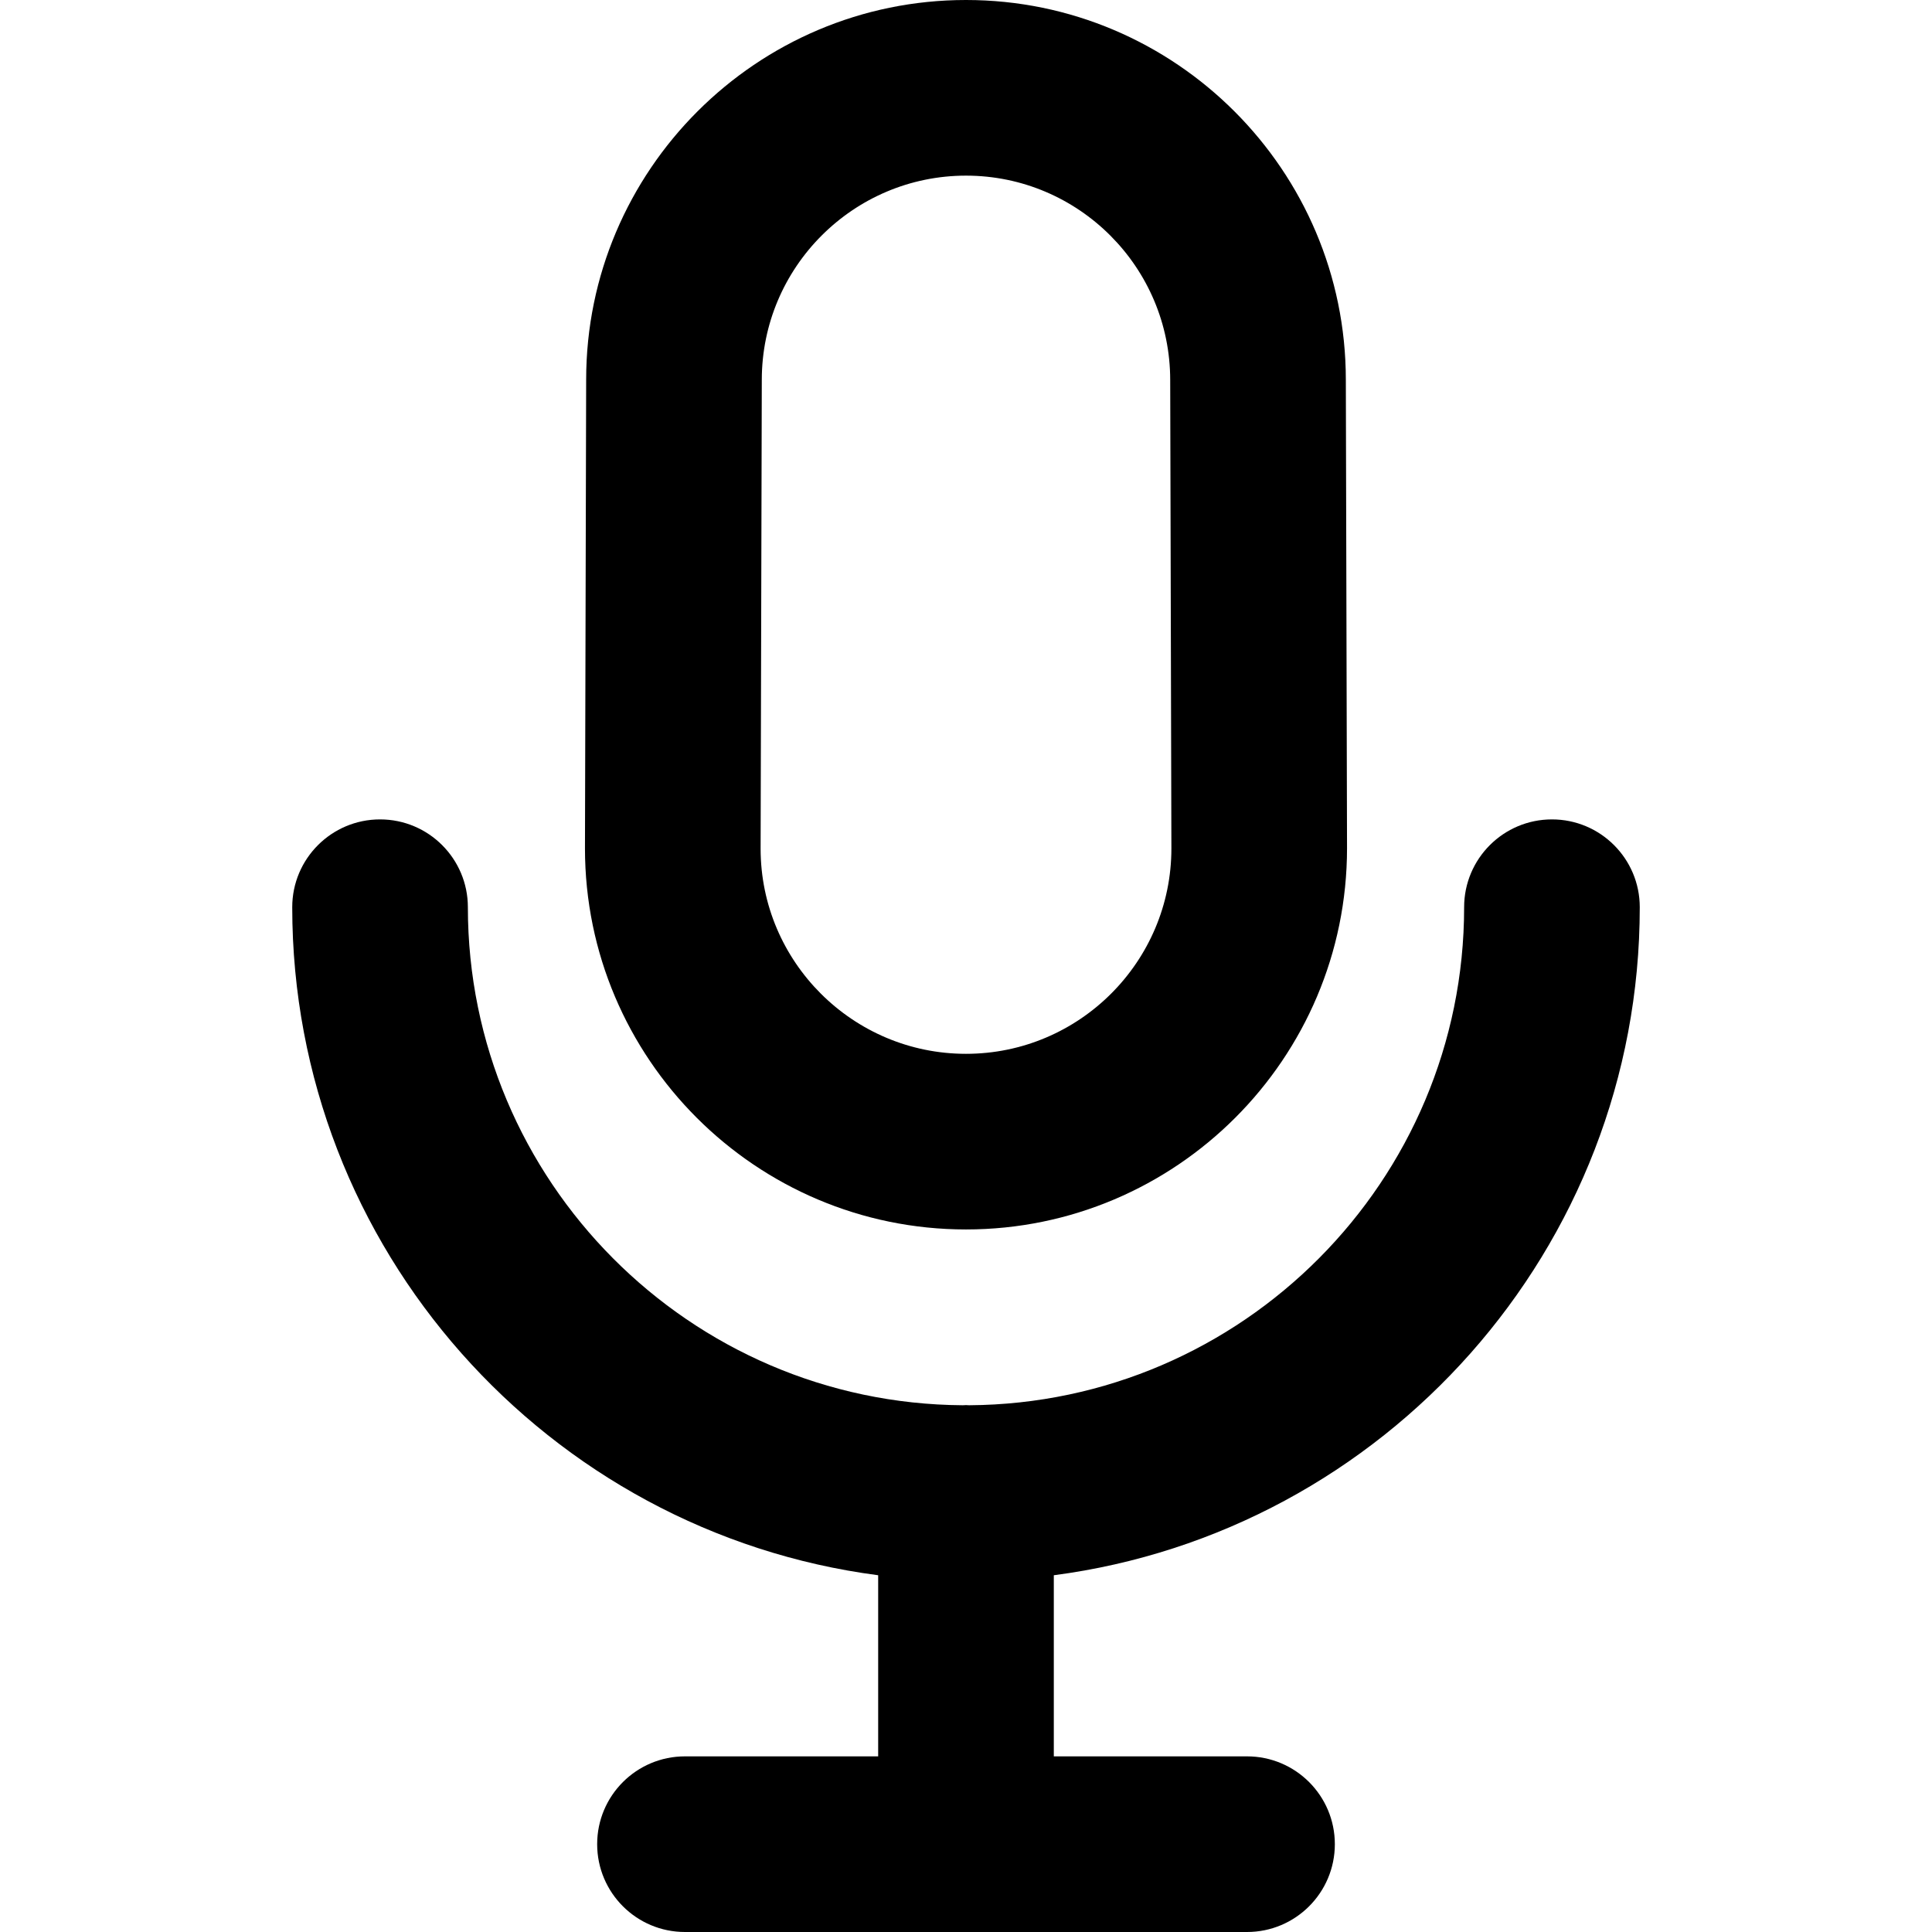
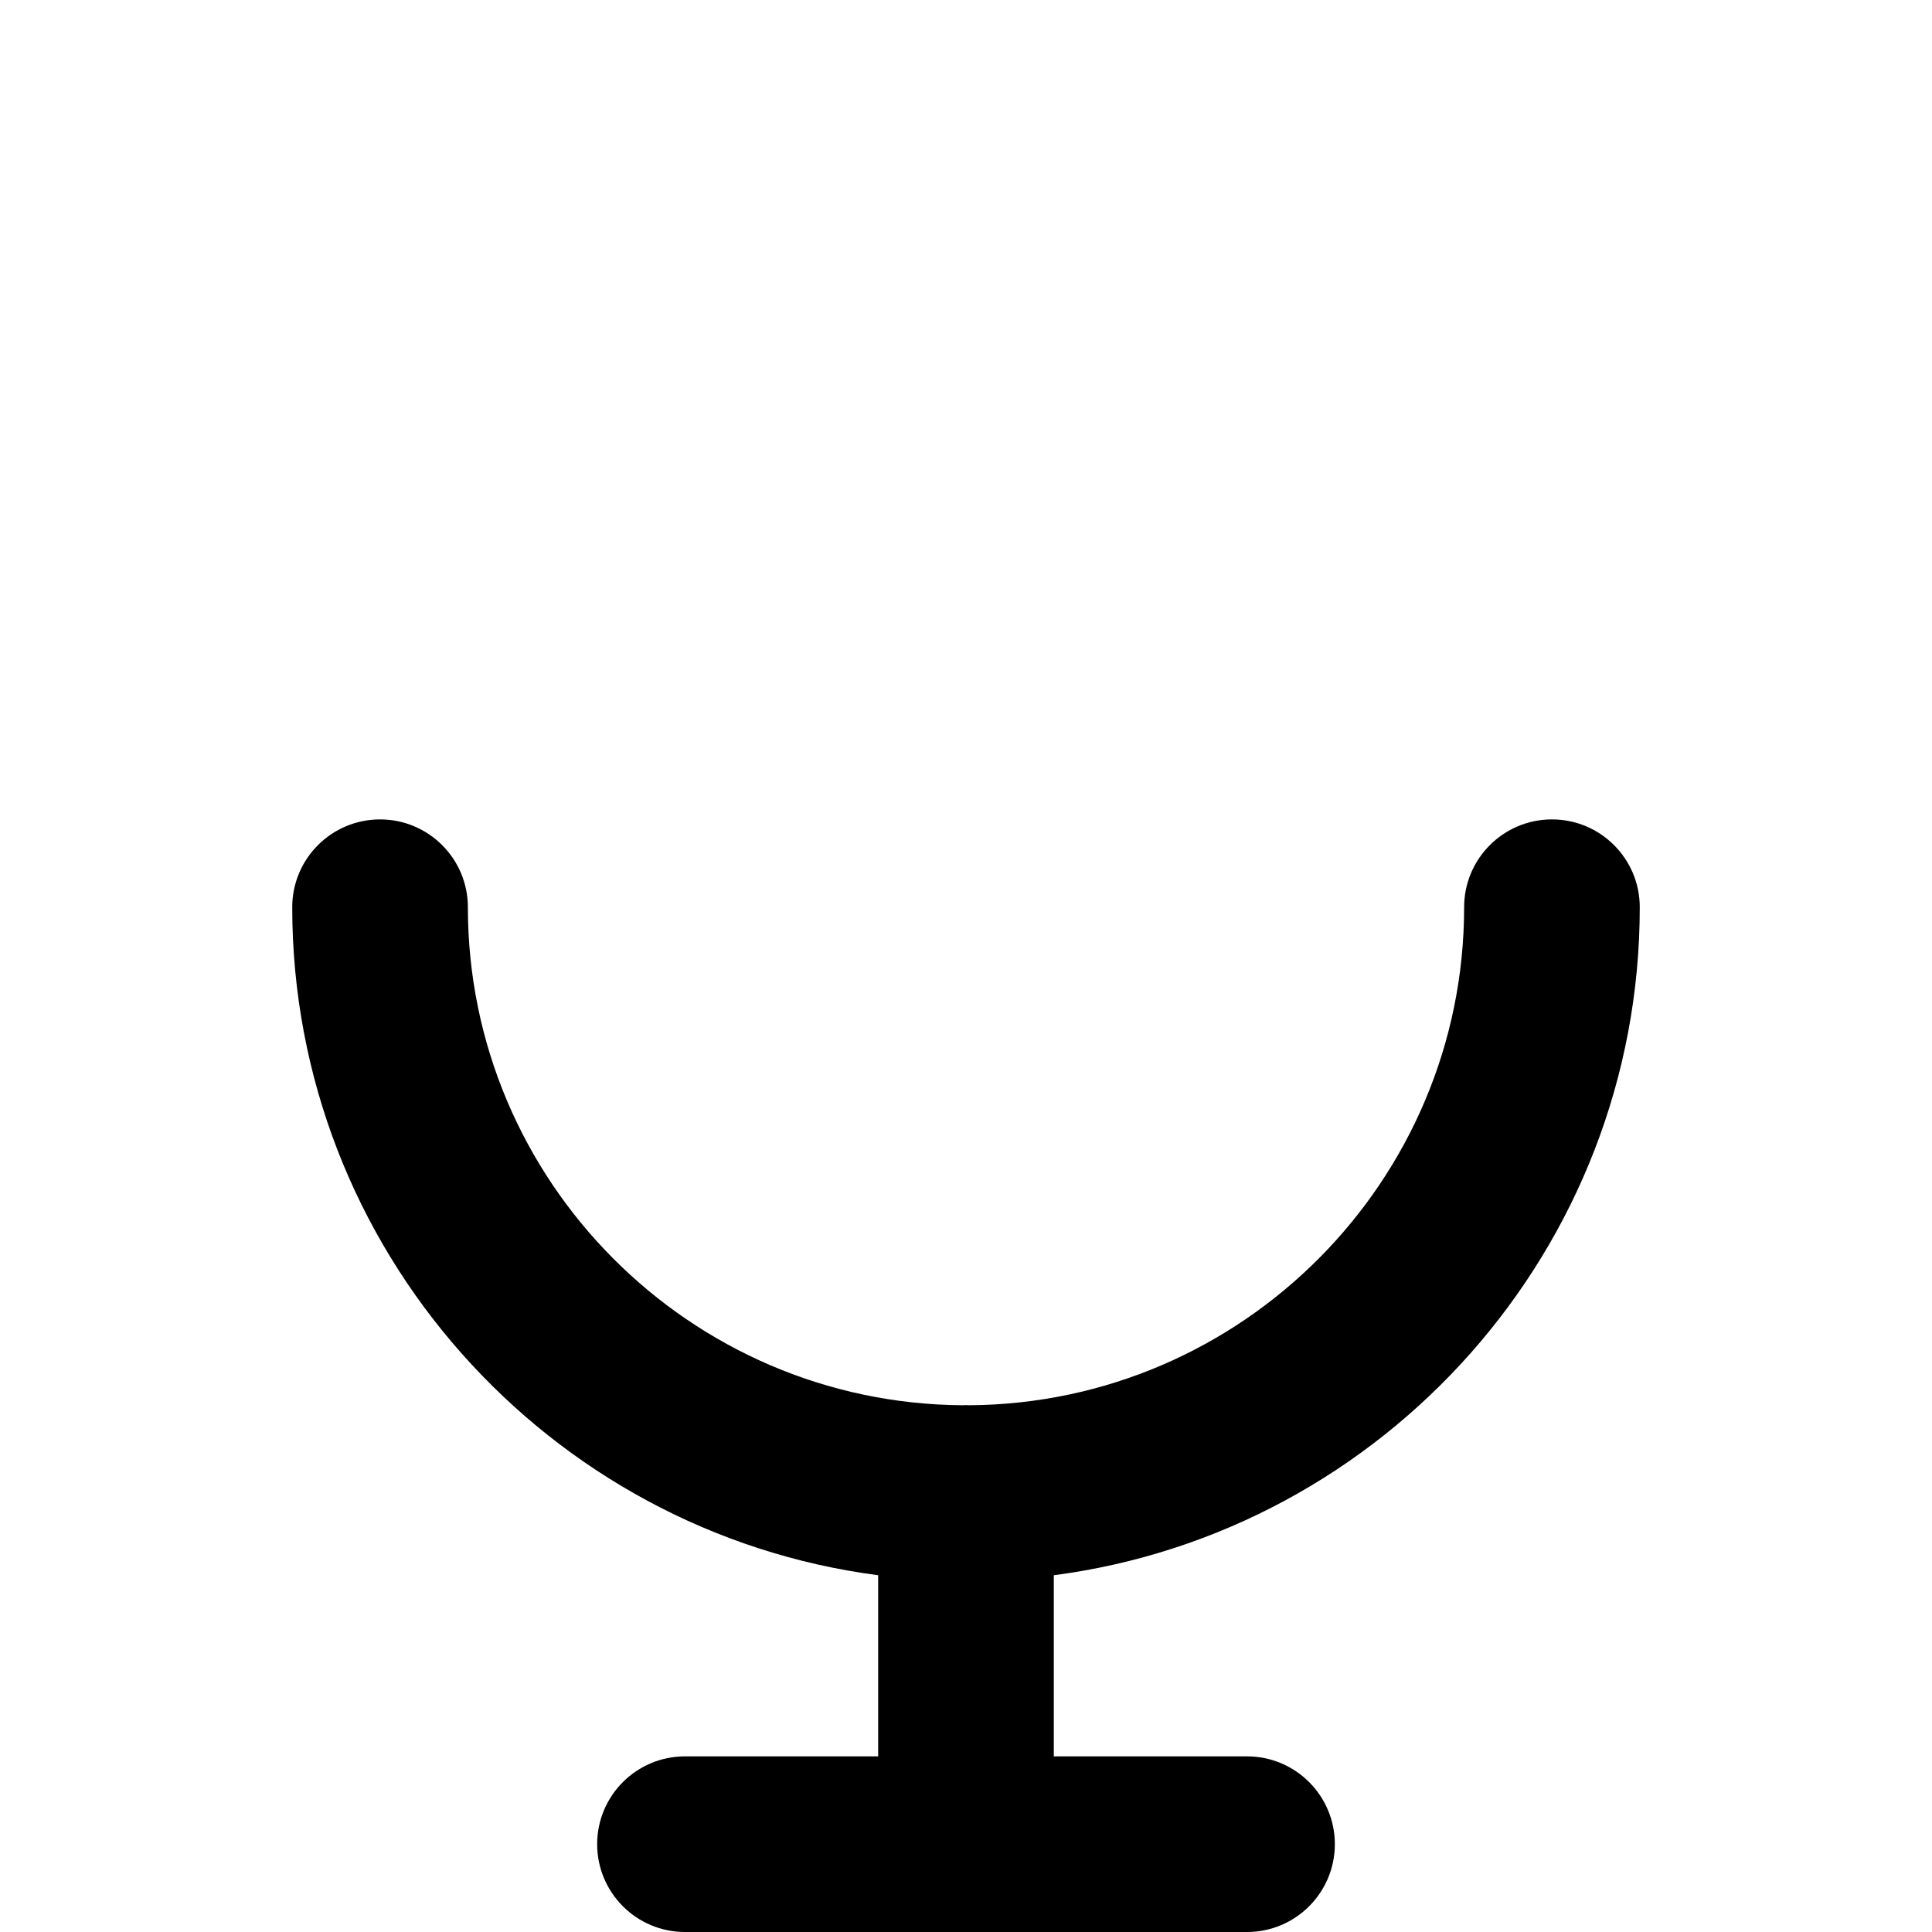
<svg xmlns="http://www.w3.org/2000/svg" fill="#000000" height="800px" width="800px" version="1.1" id="Layer_1" viewBox="0 0 330 330" xml:space="preserve">
  <g id="XMLID_894_">
    <g id="XMLID_895_">
-       <path id="XMLID_896_" d="M164.998,210c35.888,0,65.085-29.195,65.085-65.12l-0.204-80c0-35.775-29.105-64.88-64.881-64.88    c-35.773,0-64.877,29.105-64.877,64.842l-0.203,80.076C99.918,180.805,129.112,210,164.998,210z M130.121,64.88    c0-19.233,15.646-34.88,34.877-34.88c19.233,0,34.881,15.647,34.881,34.919l0.204,80c0,19.344-15.739,35.081-35.085,35.081    c-19.343,0-35.08-15.737-35.08-35.044L130.121,64.88z" />
-     </g>
+       </g>
    <g id="XMLID_899_">
      <path id="XMLID_900_" d="M280.084,154.96c0-8.284-6.716-15-15-15c-8.284,0-15,6.716-15,15c0,46.732-37.878,84.774-84.546,85.068    c-0.181-0.006-0.357-0.027-0.54-0.027c-0.183,0-0.359,0.021-0.541,0.027c-46.665-0.293-84.541-38.335-84.541-85.068    c0-8.284-6.716-15-15-15s-15,6.716-15,15c0,58.373,43.688,106.731,100.082,114.104V300H117c-8.284,0-15,6.716-15,15    s6.716,15,15,15h96.001c8.284,0,15-6.716,15-15s-6.716-15-15-15h-33.003v-30.936C236.395,261.69,280.084,213.332,280.084,154.96z" />
    </g>
  </g>
</svg>